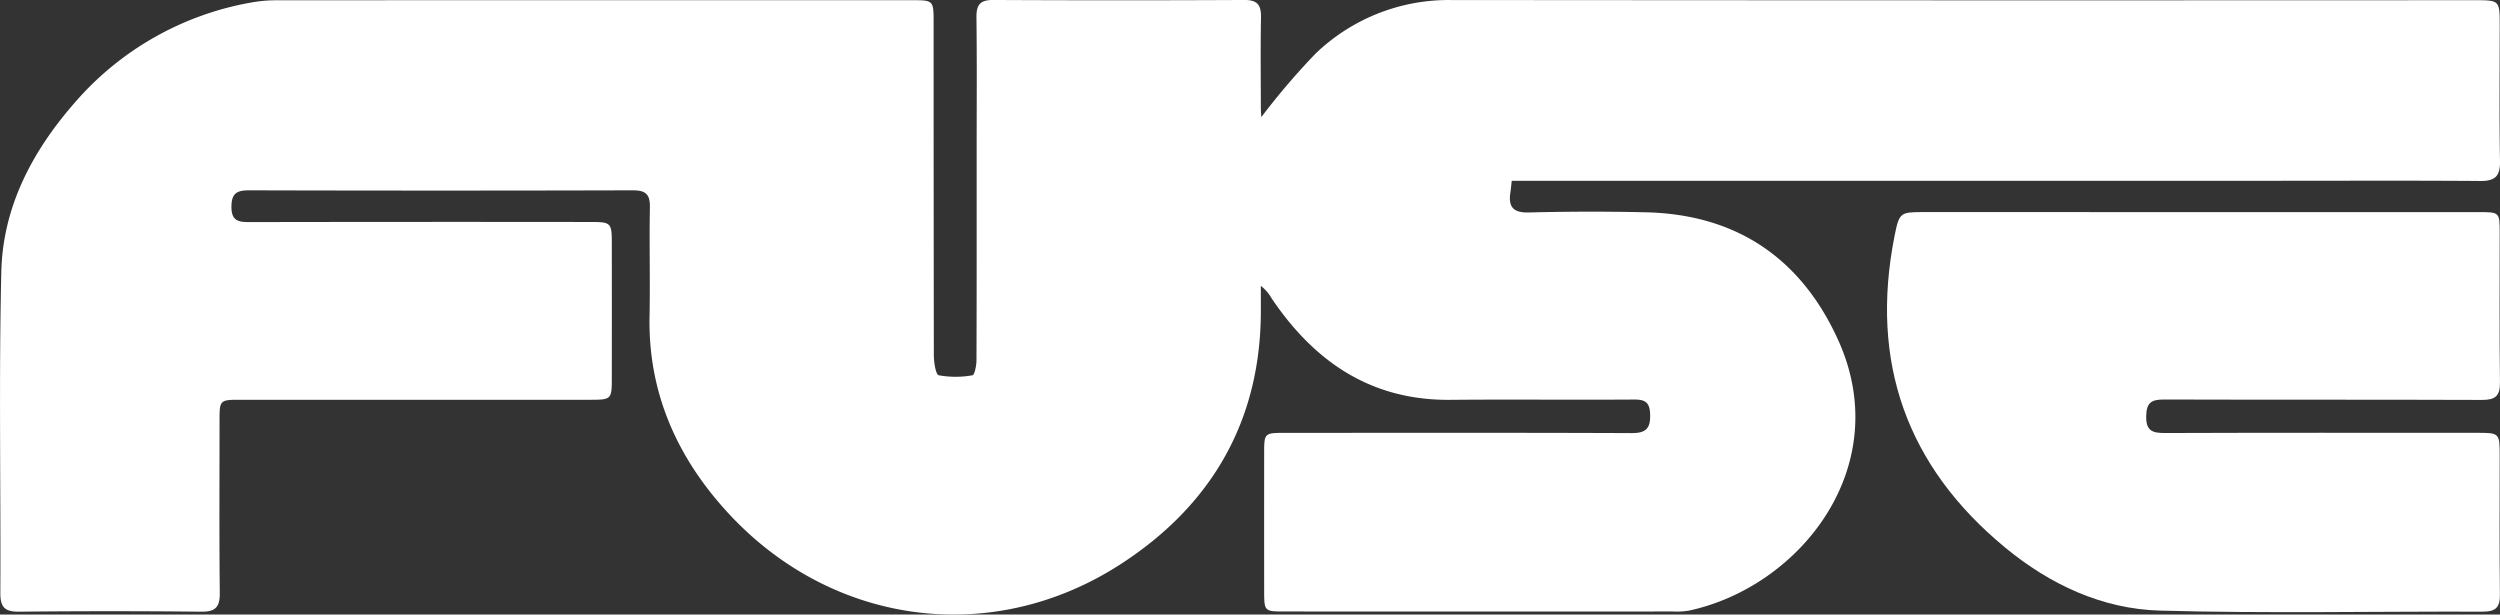
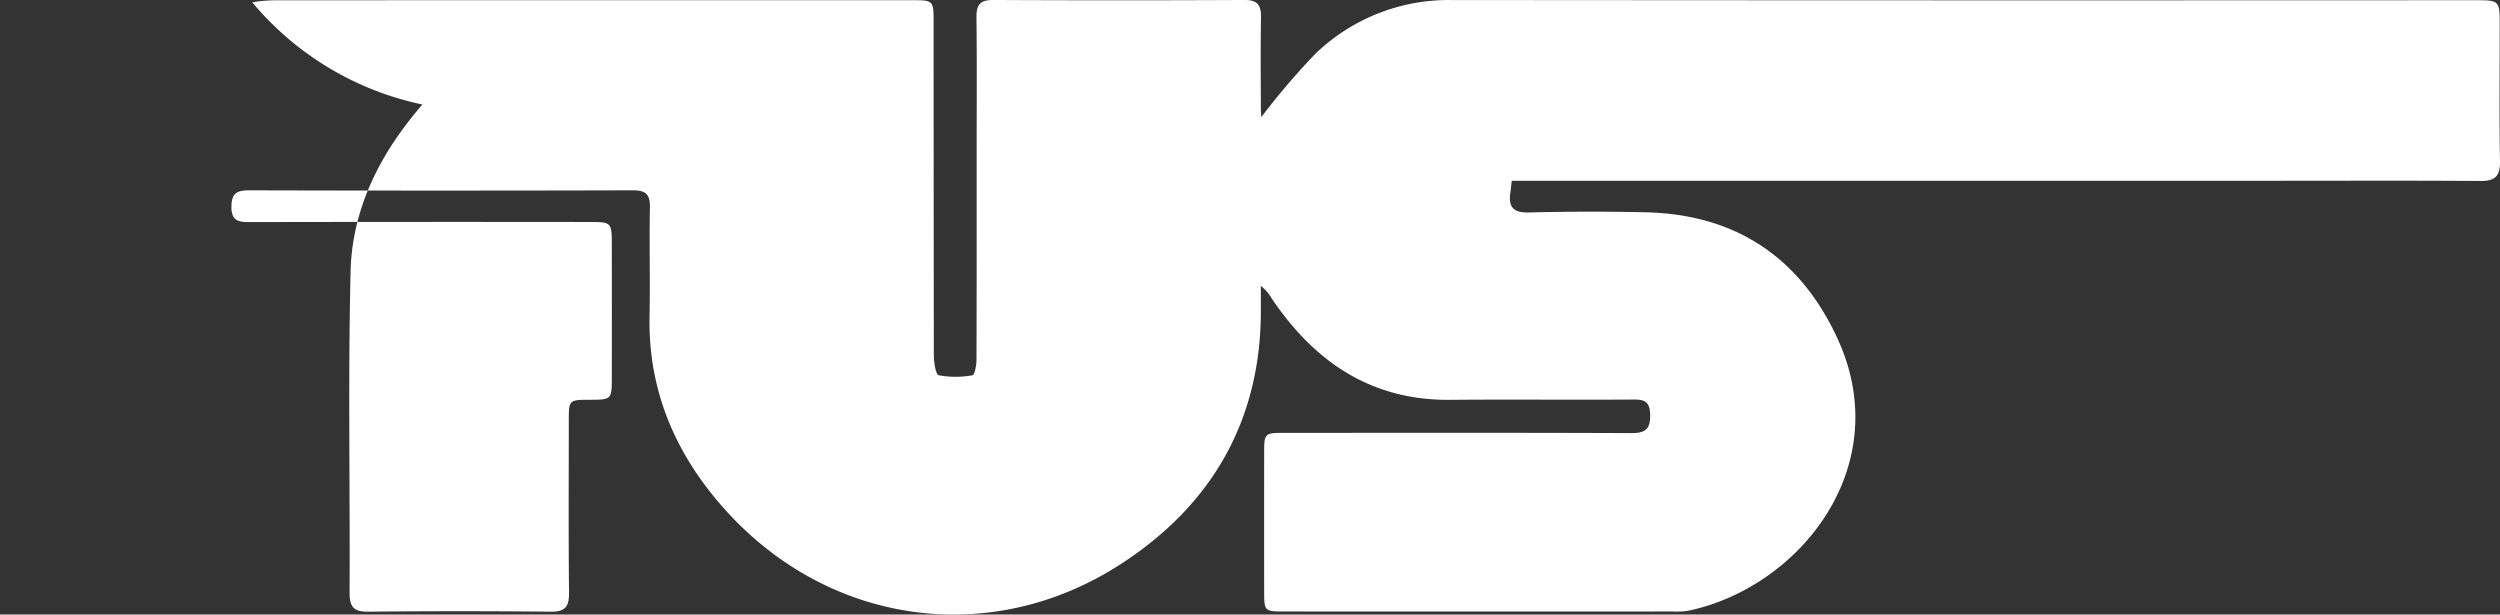
<svg xmlns="http://www.w3.org/2000/svg" id="Group_616" data-name="Group 616" width="258.453" height="63.532" viewBox="0 0 258.453 63.532">
  <rect x="0" y="0" width="258.453" height="63.532" fill="#333333" stroke="none" />
-   <path id="Path_77" data-name="Path 77" d="M150.654,53.568A72.9,72.9,0,0,1,156.262,47a19.847,19.847,0,0,1,14.026-5.537q52.869.048,105.74.017c2.649,0,2.651,0,2.651,2.613,0,4.674-.055,9.35.03,14.023.028,1.558-.5,2.065-2.033,2.053-6.984-.053-13.97-.022-20.954-.022l-77.693,0h-1.486c-.059.509-.091.871-.144,1.23-.22,1.5.316,2.09,1.927,2.048q6.041-.156,12.088-.018c9.361.221,16.02,4.739,19.86,13.173,5.961,13.1-3.9,25.548-15.446,28.013a7.785,7.785,0,0,1-1.605.083q-20.068.006-40.136,0c-2.129,0-2.137-.011-2.139-2.162q-.007-7.092,0-14.185c0-2.108.017-2.12,2.192-2.121,11.928,0,23.856-.024,35.784.026,1.488.006,1.97-.466,1.926-1.937-.037-1.23-.494-1.539-1.644-1.532-6.34.041-12.681-.026-19.02.03-8.2.072-14.041-3.937-18.461-10.482a4.3,4.3,0,0,0-1.121-1.3c0,.929,0,1.858,0,2.787-.062,11.318-5.2,19.968-14.489,25.981-13.251,8.579-29.765,6.378-40.513-5.212-5.279-5.693-8.353-12.433-8.195-20.41.075-3.76-.035-7.523.037-11.283.026-1.35-.456-1.744-1.768-1.741q-19.826.054-39.652,0c-1.249,0-1.831.27-1.841,1.684-.01,1.512.759,1.606,1.918,1.6q17.489-.032,34.978-.011c2.419,0,2.426.007,2.428,2.411q.008,6.85,0,13.7c0,2.23-.045,2.268-2.239,2.269q-18.053.005-36.106,0c-2.2,0-2.208.005-2.209,2.207,0,5.91-.038,11.821.025,17.73.016,1.438-.383,1.989-1.9,1.972q-9.428-.1-18.858,0c-1.48.015-1.934-.476-1.927-1.947.05-11.067-.16-22.139.1-33.2.155-6.621,3.126-12.321,7.427-17.286A31.284,31.284,0,0,1,46.339,41.7a14.408,14.408,0,0,1,2.56-.212q32.8-.017,65.6-.008c2.271,0,2.276.006,2.276,2.342q0,17.167.023,34.333c0,.735.191,2.031.511,2.1a9.806,9.806,0,0,0,3.486,0c.213-.03.41-1.009.412-1.551.027-7.2.018-14.4.018-21.6,0-4.621.036-9.242-.021-13.862-.016-1.311.4-1.792,1.747-1.785q12.975.065,25.951,0c1.395-.008,1.741.559,1.718,1.826-.058,3.115-.02,6.232-.015,9.348C150.609,53.035,150.647,53.437,150.654,53.568Z" transform="translate(-20.257 -41.459)" fill="#fff" />
-   <path id="Path_78" data-name="Path 78" d="M654.65,109.136q14.422,0,28.844,0c2.167,0,2.176.01,2.178,2.117.005,5.157-.042,10.314.029,15.469.02,1.436-.486,1.836-1.869,1.83-10.957-.043-21.915-.008-32.873-.043-1.265,0-1.8.3-1.831,1.692-.032,1.5.58,1.777,1.906,1.772,10.742-.039,21.485-.023,32.228-.021,2.4,0,2.409.005,2.41,2.388,0,4.781-.037,9.561.024,14.341.017,1.344-.465,1.764-1.776,1.759-11.119-.036-22.243.2-33.354-.108-5.989-.163-11.387-2.7-16.012-6.513-10.21-8.413-14.008-19.2-11.449-32.18.5-2.523.593-2.507,3.183-2.508Q640.469,109.134,654.65,109.136Z" transform="translate(-427.252 -87.207)" fill="#fff" />
+   <path id="Path_77" data-name="Path 77" d="M150.654,53.568A72.9,72.9,0,0,1,156.262,47a19.847,19.847,0,0,1,14.026-5.537q52.869.048,105.74.017c2.649,0,2.651,0,2.651,2.613,0,4.674-.055,9.35.03,14.023.028,1.558-.5,2.065-2.033,2.053-6.984-.053-13.97-.022-20.954-.022l-77.693,0h-1.486c-.059.509-.091.871-.144,1.23-.22,1.5.316,2.09,1.927,2.048q6.041-.156,12.088-.018c9.361.221,16.02,4.739,19.86,13.173,5.961,13.1-3.9,25.548-15.446,28.013a7.785,7.785,0,0,1-1.605.083q-20.068.006-40.136,0c-2.129,0-2.137-.011-2.139-2.162q-.007-7.092,0-14.185c0-2.108.017-2.12,2.192-2.121,11.928,0,23.856-.024,35.784.026,1.488.006,1.97-.466,1.926-1.937-.037-1.23-.494-1.539-1.644-1.532-6.34.041-12.681-.026-19.02.03-8.2.072-14.041-3.937-18.461-10.482a4.3,4.3,0,0,0-1.121-1.3c0,.929,0,1.858,0,2.787-.062,11.318-5.2,19.968-14.489,25.981-13.251,8.579-29.765,6.378-40.513-5.212-5.279-5.693-8.353-12.433-8.195-20.41.075-3.76-.035-7.523.037-11.283.026-1.35-.456-1.744-1.768-1.741q-19.826.054-39.652,0c-1.249,0-1.831.27-1.841,1.684-.01,1.512.759,1.606,1.918,1.6q17.489-.032,34.978-.011c2.419,0,2.426.007,2.428,2.411q.008,6.85,0,13.7c0,2.23-.045,2.268-2.239,2.269c-2.2,0-2.208.005-2.209,2.207,0,5.91-.038,11.821.025,17.73.016,1.438-.383,1.989-1.9,1.972q-9.428-.1-18.858,0c-1.48.015-1.934-.476-1.927-1.947.05-11.067-.16-22.139.1-33.2.155-6.621,3.126-12.321,7.427-17.286A31.284,31.284,0,0,1,46.339,41.7a14.408,14.408,0,0,1,2.56-.212q32.8-.017,65.6-.008c2.271,0,2.276.006,2.276,2.342q0,17.167.023,34.333c0,.735.191,2.031.511,2.1a9.806,9.806,0,0,0,3.486,0c.213-.03.41-1.009.412-1.551.027-7.2.018-14.4.018-21.6,0-4.621.036-9.242-.021-13.862-.016-1.311.4-1.792,1.747-1.785q12.975.065,25.951,0c1.395-.008,1.741.559,1.718,1.826-.058,3.115-.02,6.232-.015,9.348C150.609,53.035,150.647,53.437,150.654,53.568Z" transform="translate(-20.257 -41.459)" fill="#fff" />
</svg>